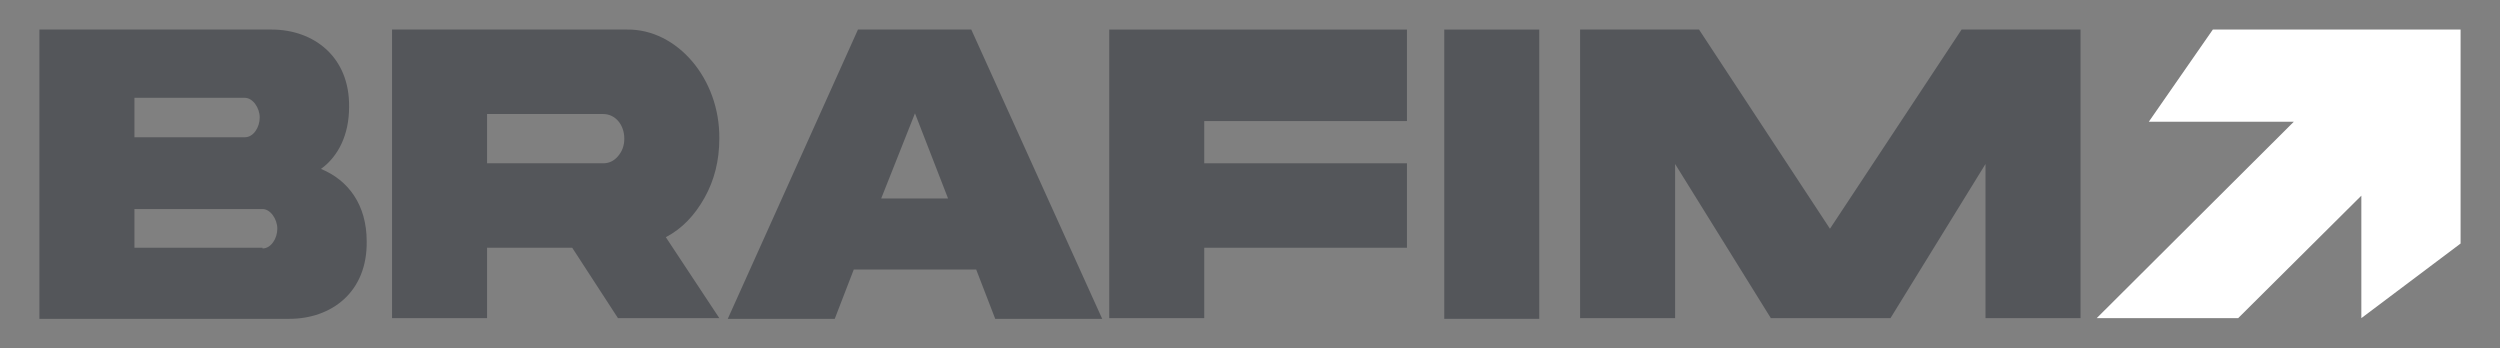
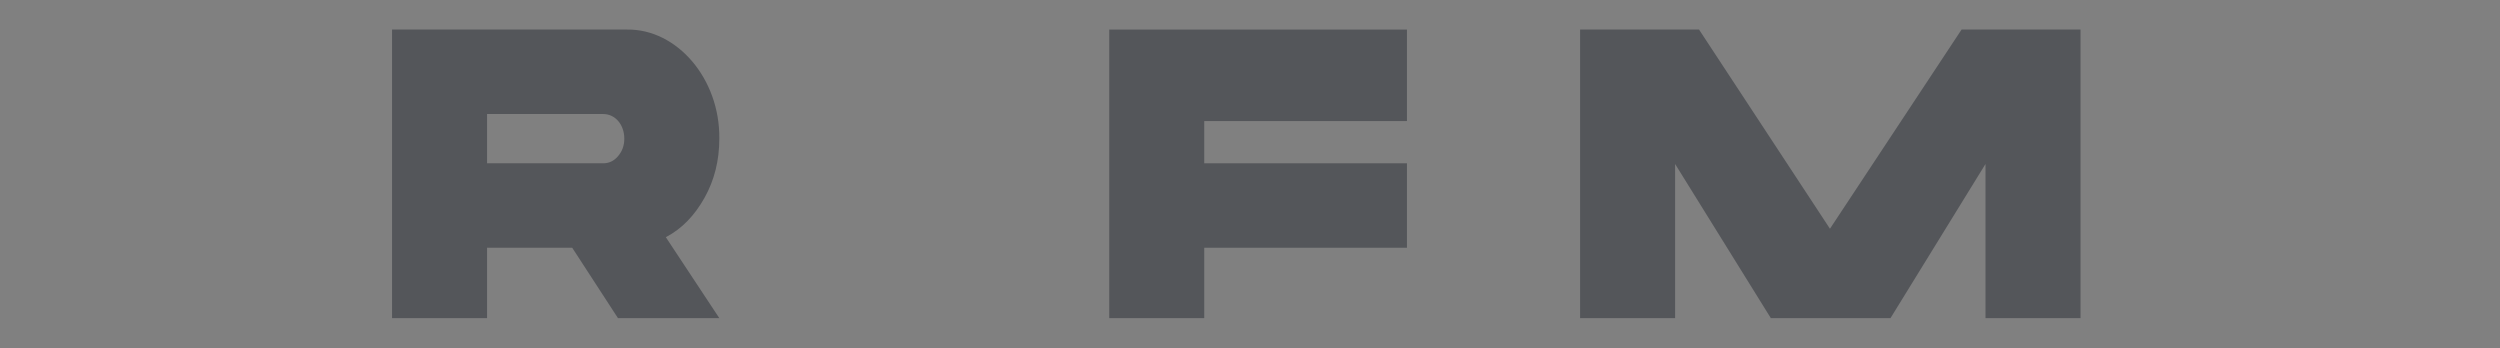
<svg xmlns="http://www.w3.org/2000/svg" enable-background="new 0 0 355.2 49.5" viewBox="0 0 355.2 49.5">
  <rect x="0" y="0" width="355.2" height="49.5" fill="#808080" stroke="none" />
  <g fill="#54565a">
-     <path d="m52.1 34.3c.1 7.2-5 11-11 11h-35.5v-41.1h33c6 0 11.1 3.9 11 11 0 3.9-1.5 7-4 8.8 3.9 1.6 6.5 5.1 6.5 10.3zm-33-20.3v5.5h15.7c1.2 0 2.1-1.4 2.1-2.8s-1-2.8-2.1-2.8h-15.7zm18.2 21.3c1.2 0 2.1-1.4 2.1-2.8s-1-2.8-2.1-2.8h-18.2v5.5h18.2z" />
    <path d="m89.1 4.2c7.1-.1 13.2 7 13.1 15.5 0 3.1-.7 5.9-2.1 8.4s-3.2 4.4-5.5 5.6l7.6 11.5h-14.4l-6.5-10h-12.1v10h-13.5v-41zm-19.9 12v7h16.5c.8 0 1.5-.3 2.1-1s.9-1.5.9-2.5c0-2-1.3-3.5-3-3.5z" />
-     <path d="m121.9 4.2h16.1l18.6 41.1h-15.2l-2.7-7h-17.4l-2.7 7h-15.2zm3.3 24h9.5l-4.7-12.1z" />
    <path d="m157.6 4.2h42.3v13h-28.8v6h28.8v12h-28.8v10h-13.5z" />
-     <path d="m218.7 4.2v41.1h-13.5v-41.1z" />
    <path d="m278.7 4.2h16.9v41h-13.5v-21.9l-13.5 21.9h-17l-13.6-21.9v21.9h-13.5v-41h16.9l18.6 28.3z" />
  </g>
-   <path d="m314.4 4.2-9.1 13.1h20.6l-28 27.9h20.1l17.5-17.4v17.4l14.1-10.6v-30.4z" fill="#fff" />
</svg>